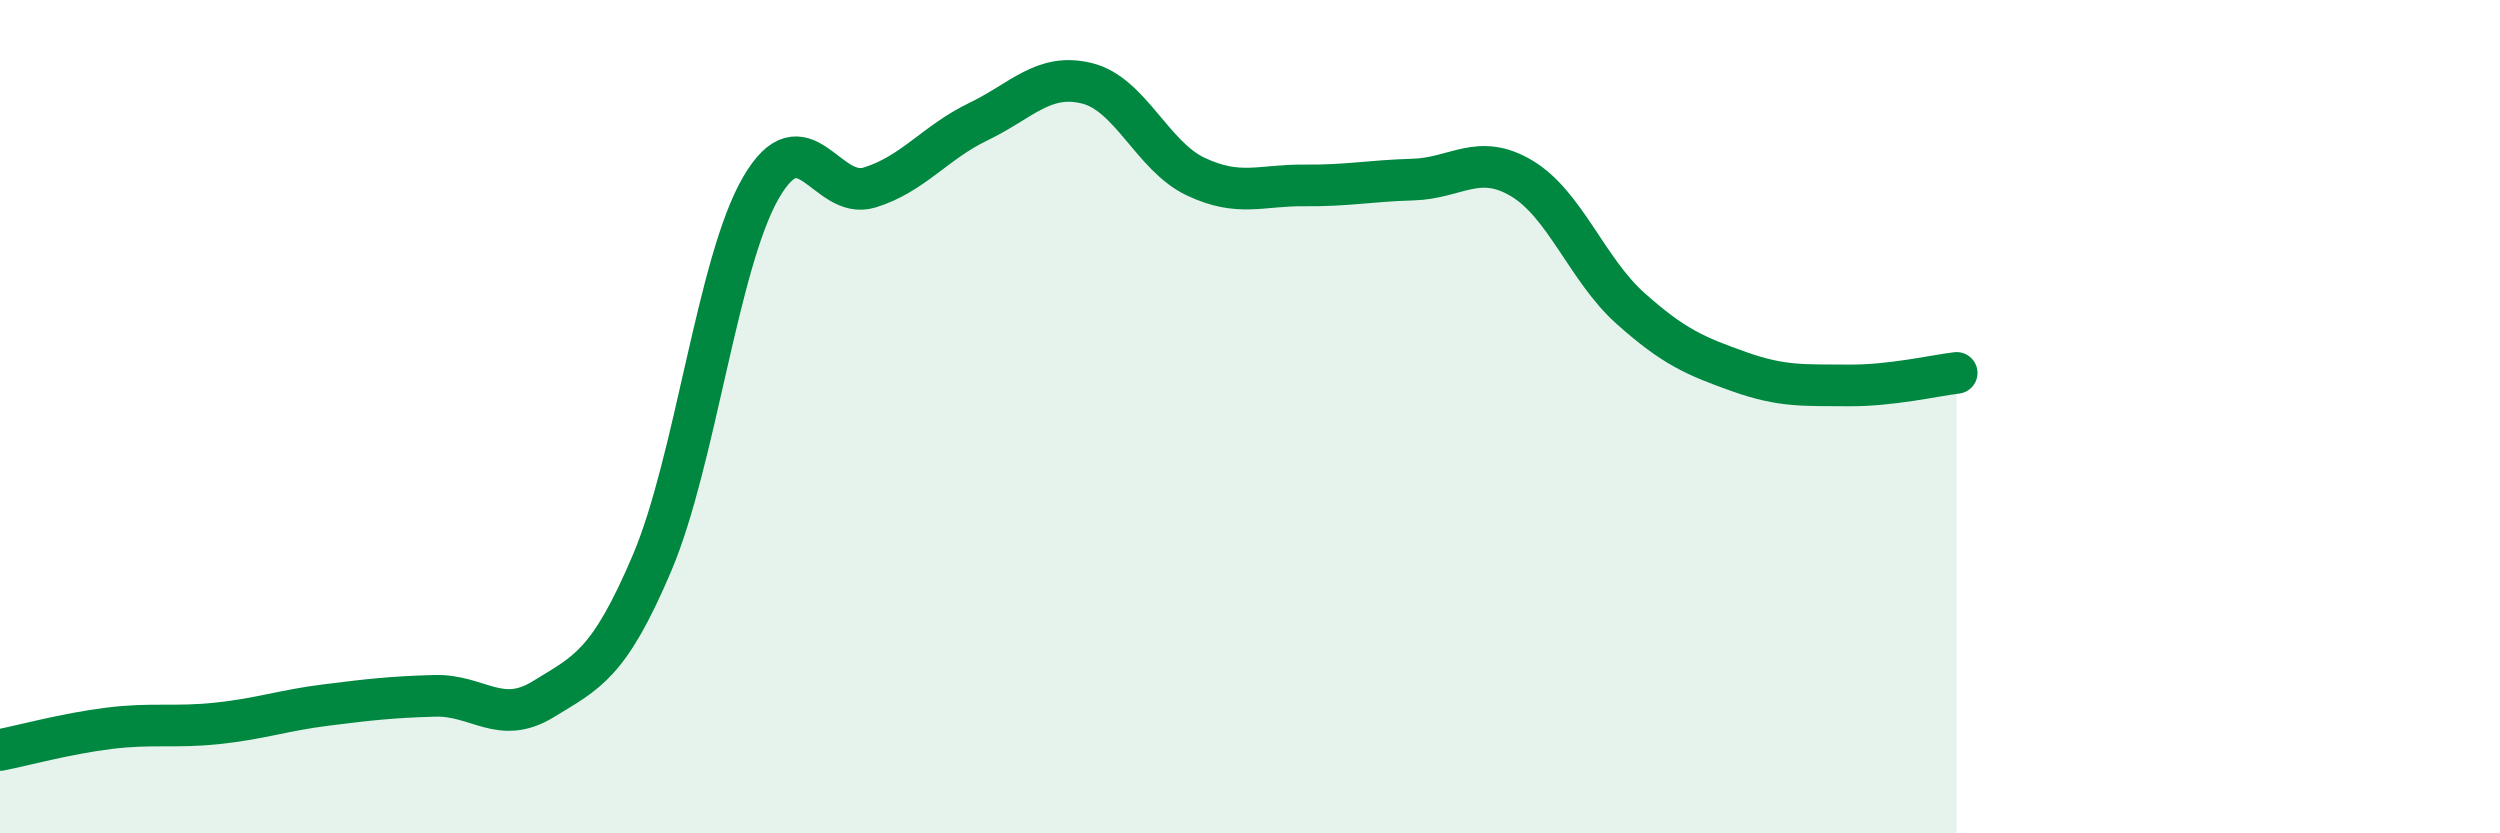
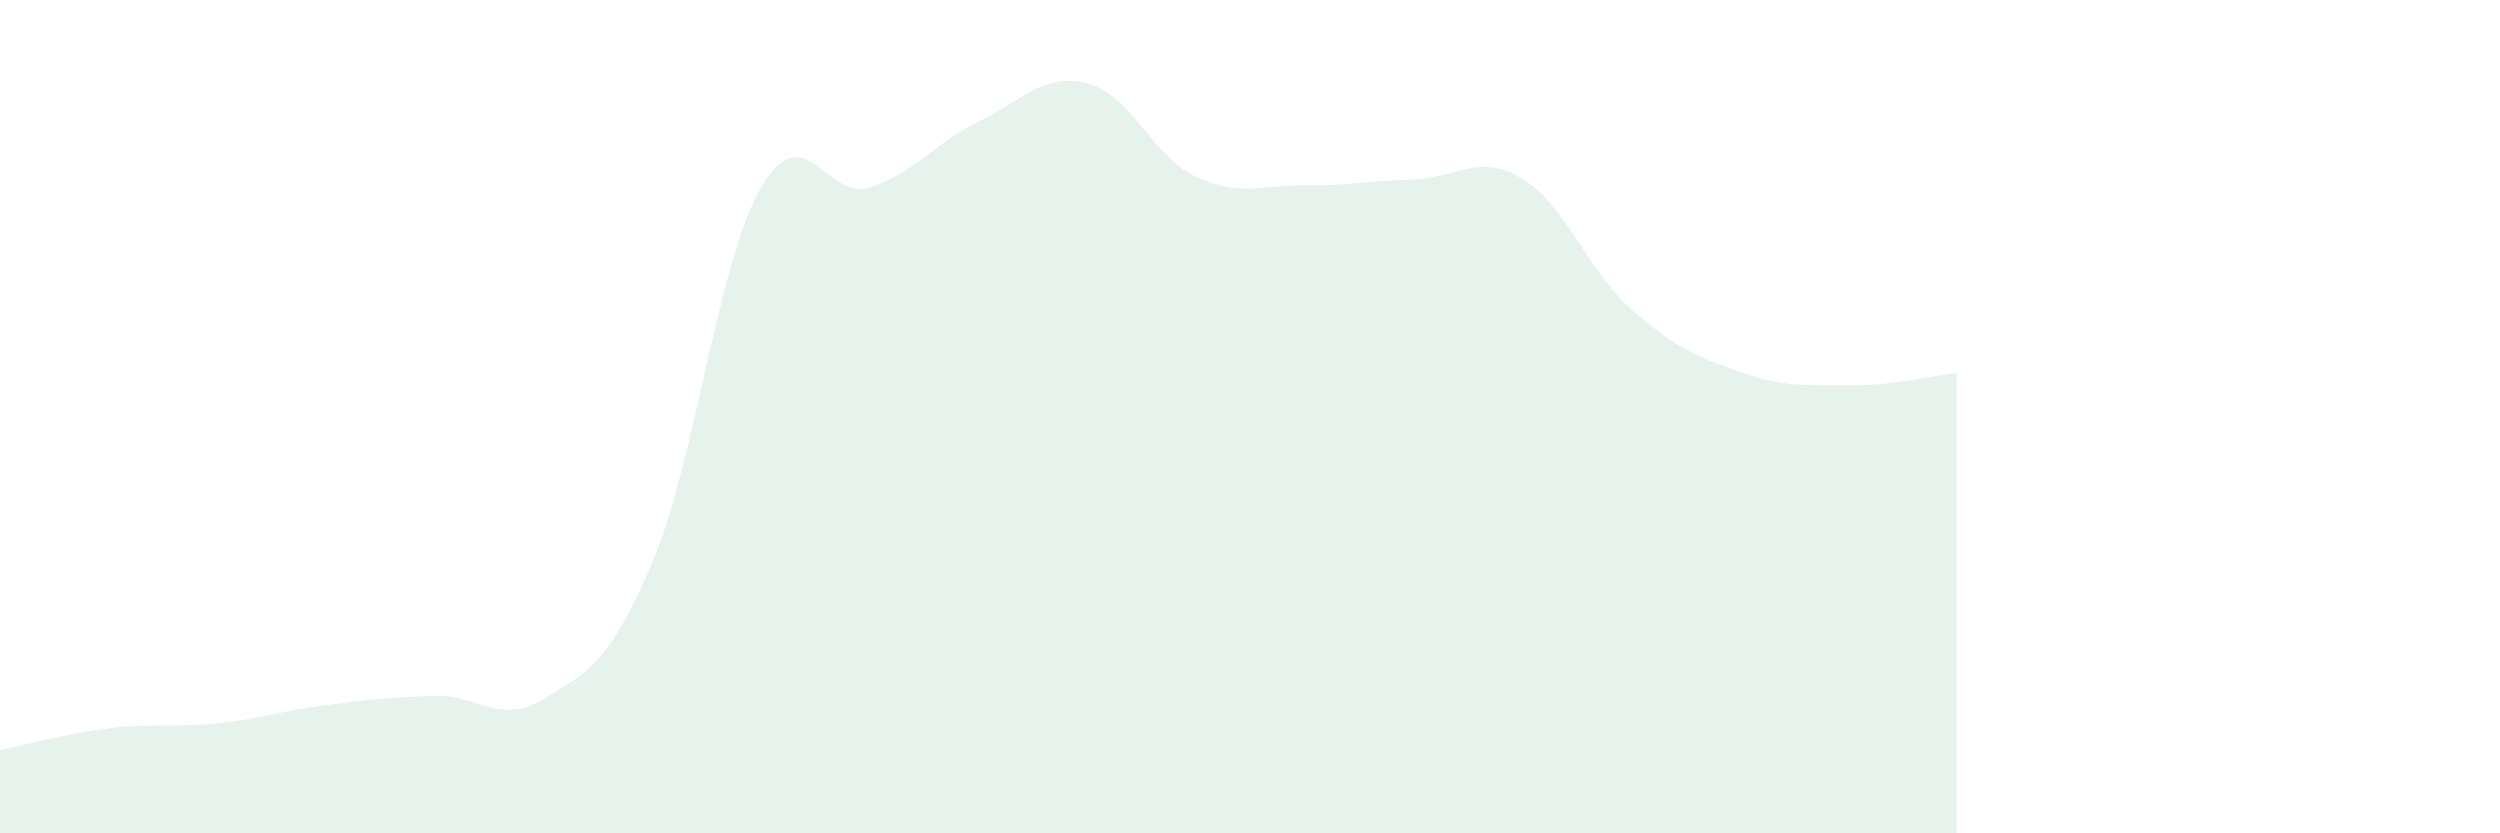
<svg xmlns="http://www.w3.org/2000/svg" width="60" height="20" viewBox="0 0 60 20">
  <path d="M 0,18 C 0.52,17.9 1.57,17.61 2.61,17.48 C 3.65,17.35 4.18,17.47 5.22,17.36 C 6.26,17.25 6.79,17.05 7.83,16.92 C 8.87,16.79 9.39,16.73 10.43,16.7 C 11.47,16.67 12,17.42 13.04,16.78 C 14.08,16.14 14.61,15.96 15.65,13.51 C 16.69,11.06 17.22,6.31 18.26,4.51 C 19.3,2.71 19.83,4.82 20.87,4.5 C 21.91,4.18 22.44,3.42 23.48,2.92 C 24.52,2.42 25.05,1.74 26.09,2 C 27.13,2.26 27.66,3.75 28.7,4.24 C 29.74,4.73 30.26,4.44 31.3,4.45 C 32.34,4.46 32.87,4.34 33.91,4.31 C 34.95,4.28 35.48,3.66 36.52,4.28 C 37.56,4.9 38.09,6.47 39.13,7.4 C 40.17,8.33 40.7,8.55 41.74,8.92 C 42.78,9.29 43.31,9.24 44.35,9.25 C 45.39,9.26 46.44,9.01 46.96,8.95L46.96 20L0 20Z" fill="#008740" opacity="0.1" stroke-linecap="round" stroke-linejoin="round" />
-   <path d="M 0,18 C 0.52,17.9 1.57,17.61 2.61,17.48 C 3.65,17.35 4.18,17.47 5.22,17.36 C 6.26,17.25 6.79,17.05 7.83,16.92 C 8.87,16.79 9.39,16.73 10.43,16.7 C 11.47,16.67 12,17.42 13.04,16.78 C 14.08,16.14 14.61,15.96 15.65,13.51 C 16.69,11.06 17.22,6.31 18.26,4.51 C 19.3,2.71 19.83,4.82 20.87,4.5 C 21.91,4.18 22.44,3.42 23.48,2.92 C 24.52,2.42 25.05,1.74 26.09,2 C 27.13,2.26 27.66,3.75 28.7,4.24 C 29.74,4.73 30.26,4.44 31.3,4.45 C 32.34,4.46 32.87,4.34 33.91,4.31 C 34.95,4.28 35.48,3.66 36.52,4.28 C 37.56,4.9 38.09,6.47 39.13,7.4 C 40.17,8.33 40.7,8.55 41.74,8.92 C 42.78,9.29 43.31,9.24 44.35,9.25 C 45.39,9.26 46.44,9.01 46.96,8.95" stroke="#008740" stroke-width="1" fill="none" stroke-linecap="round" stroke-linejoin="round" />
</svg>